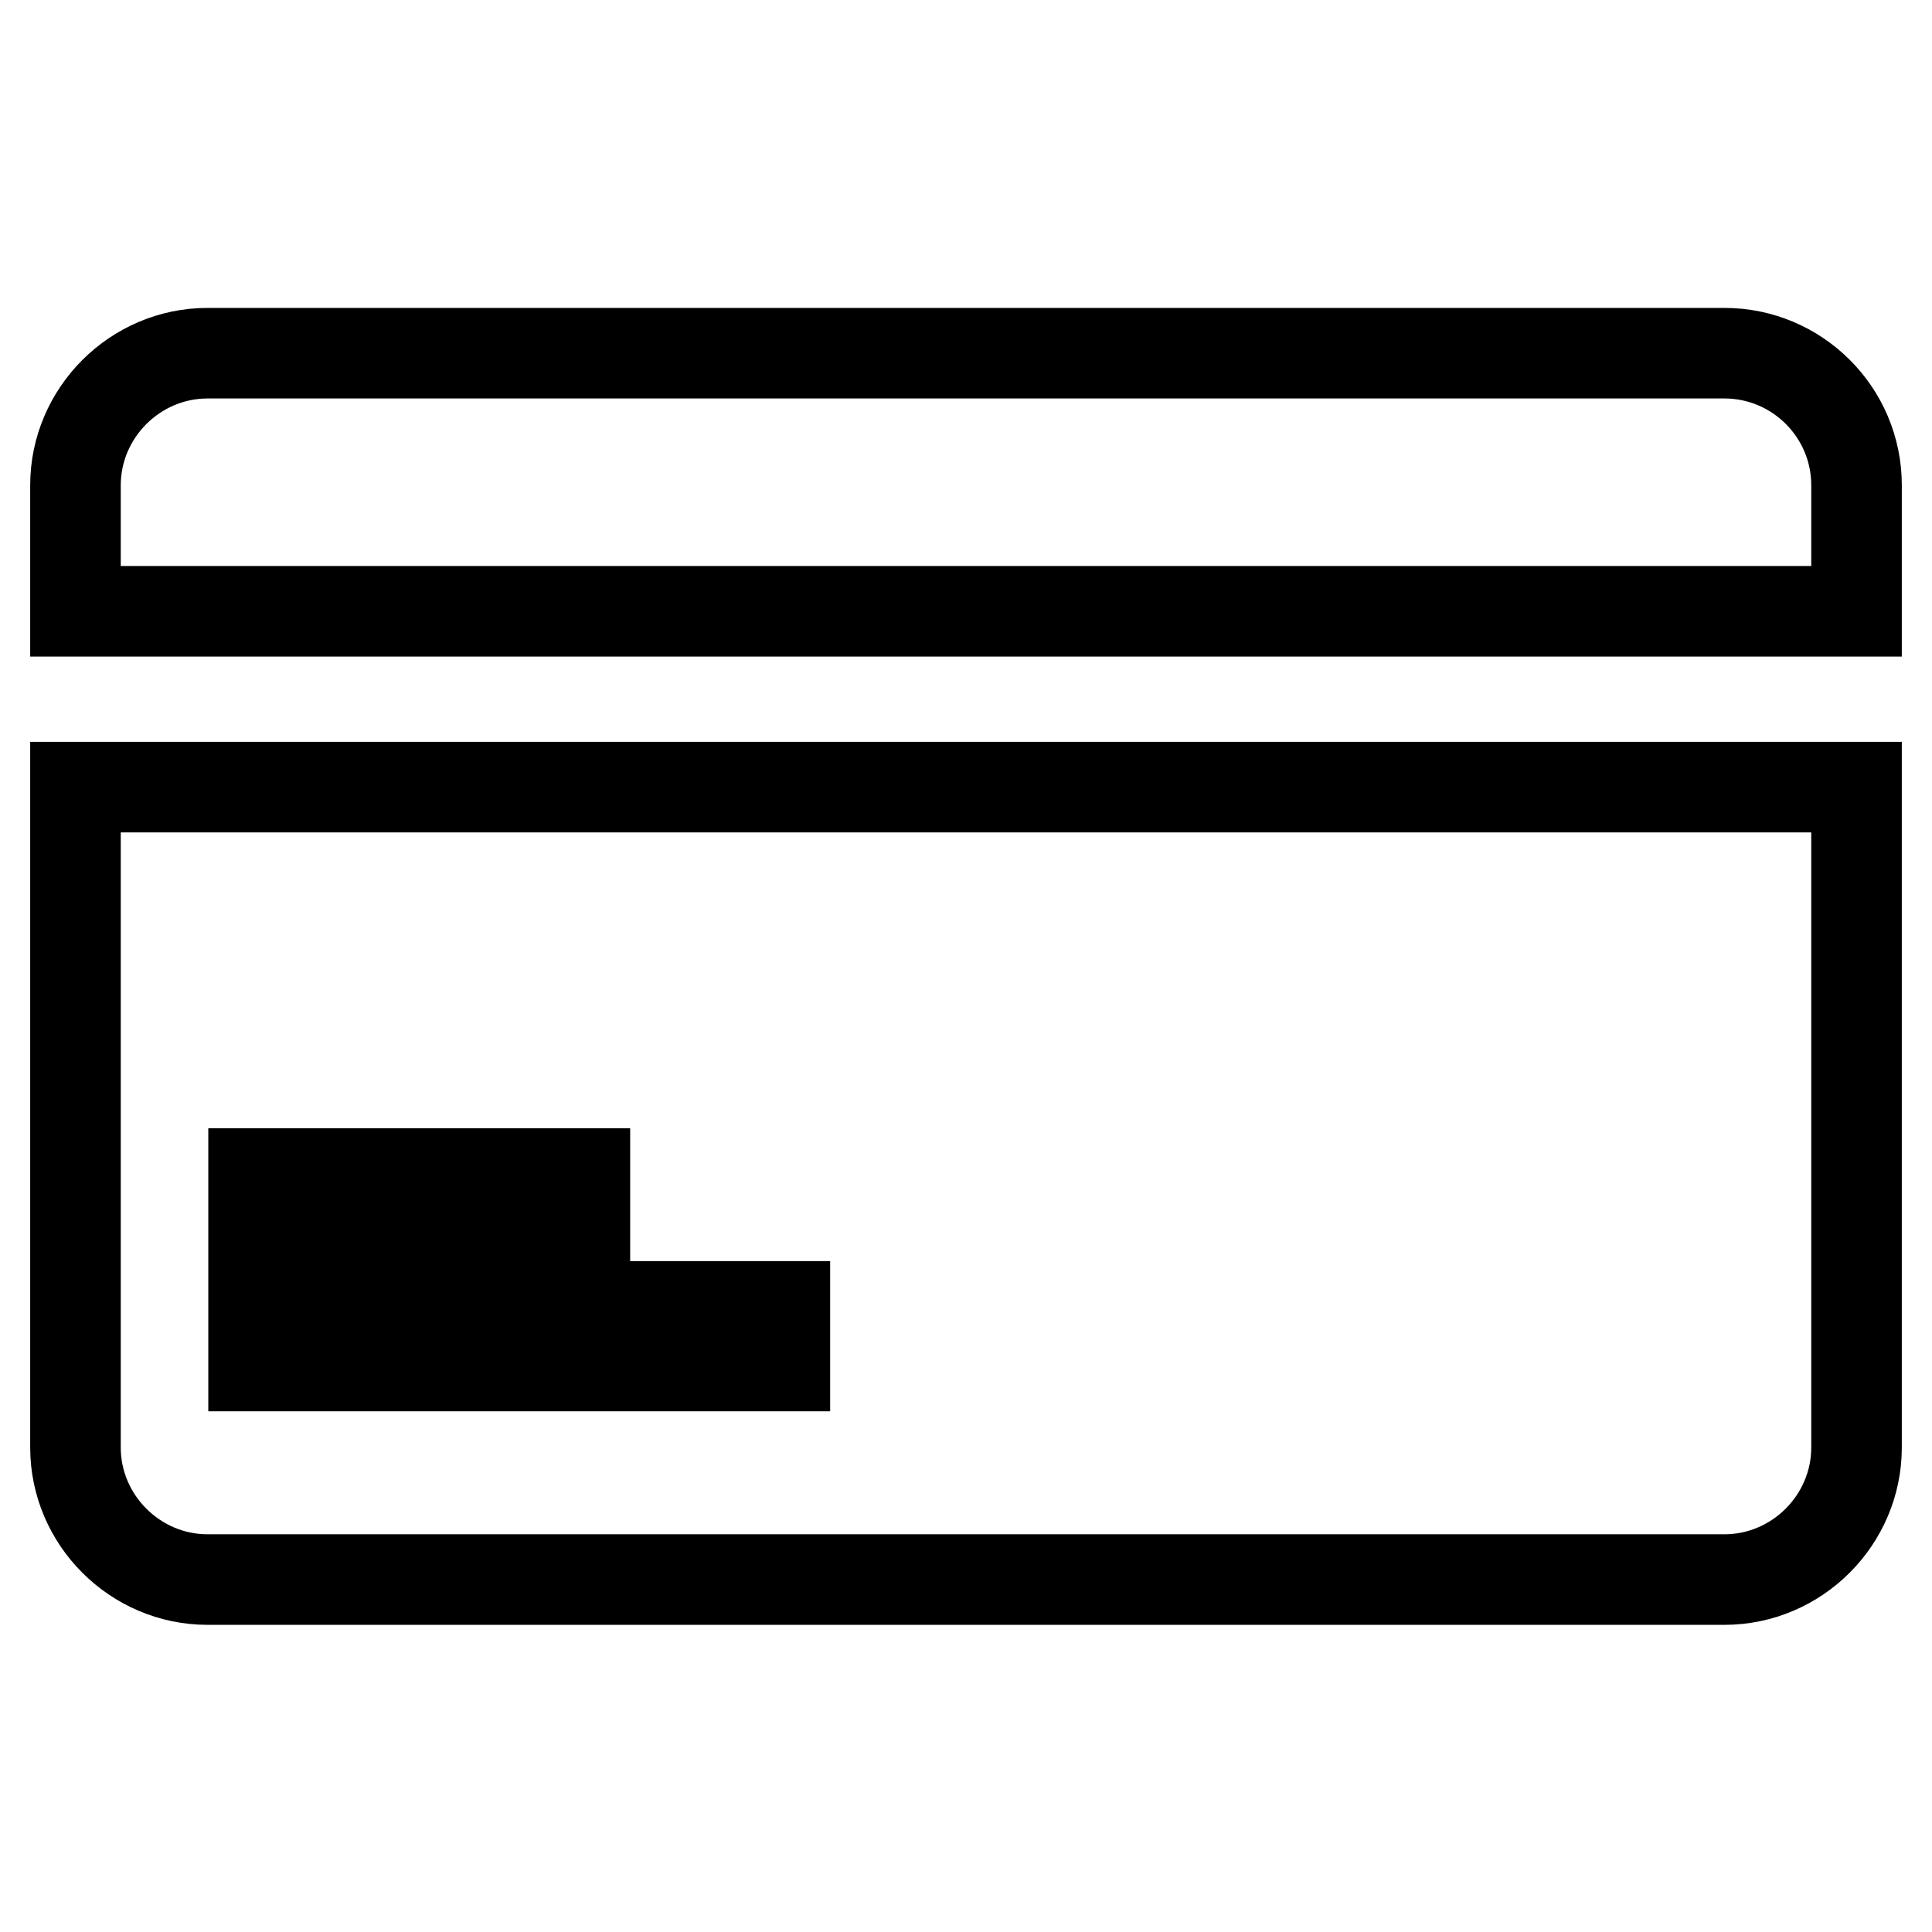
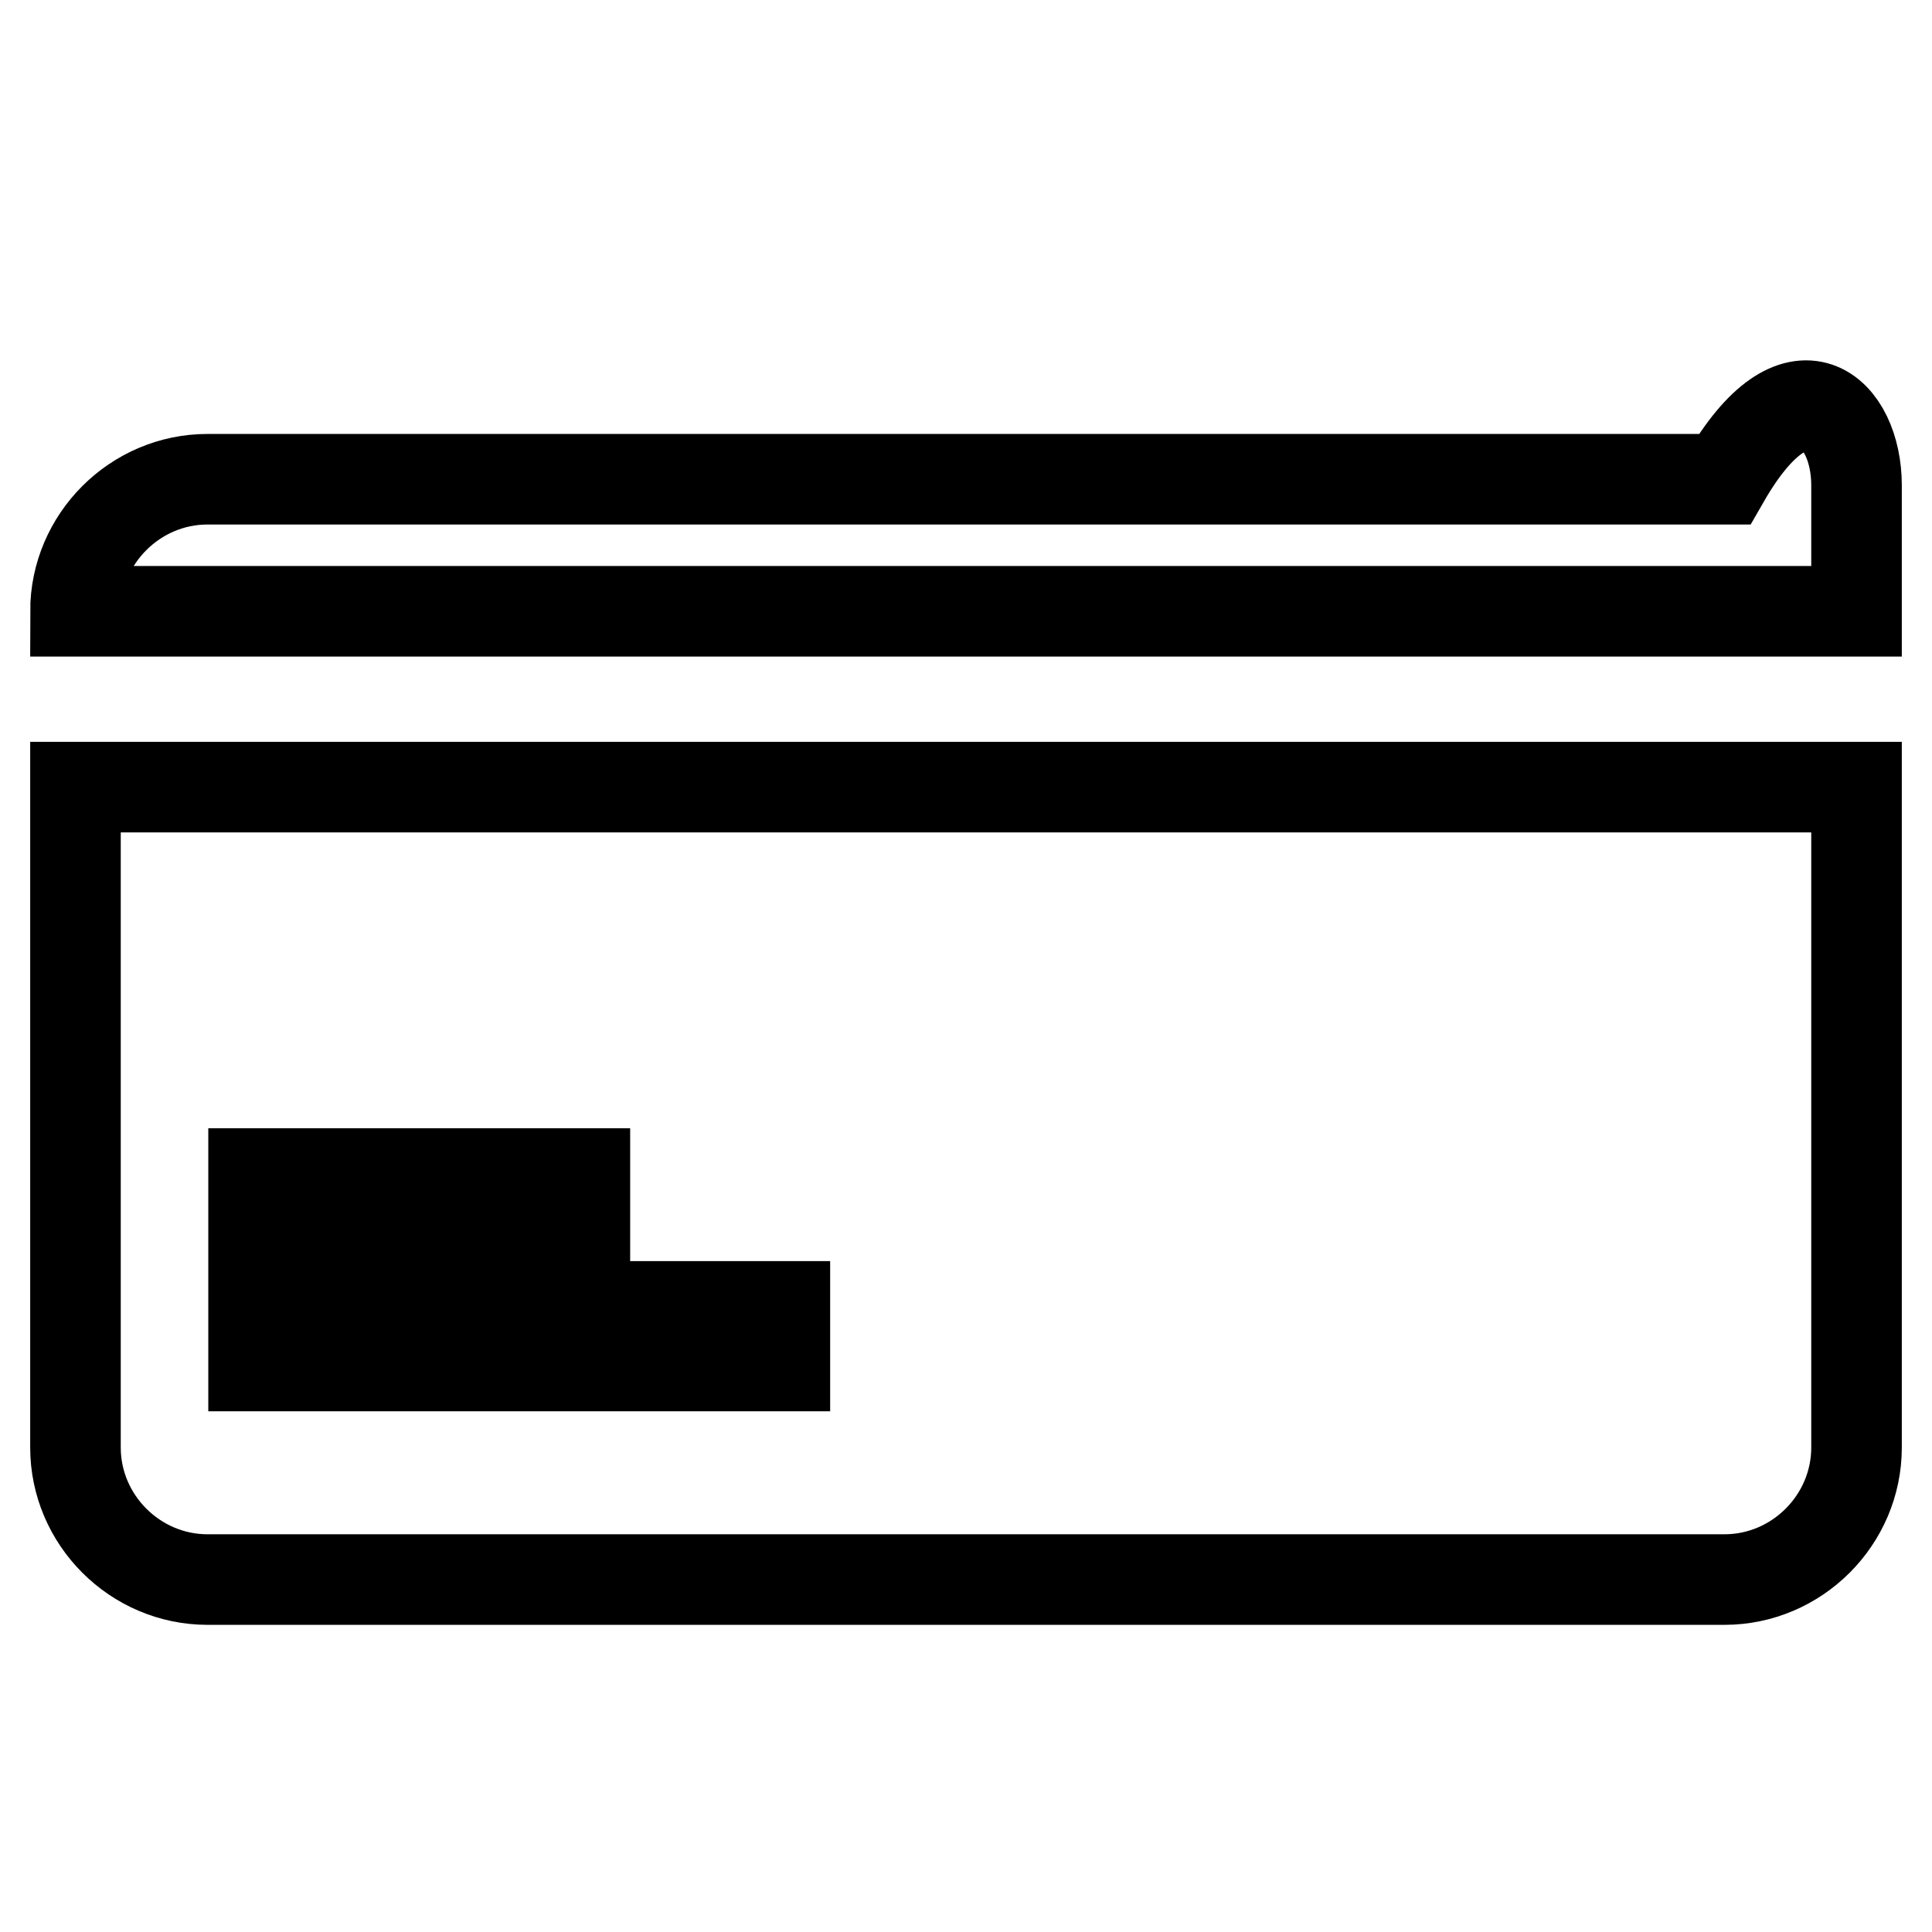
<svg xmlns="http://www.w3.org/2000/svg" version="1.1" x="0px" y="0px" viewBox="0 0 256 256" enable-background="new 0 0 256 256" xml:space="preserve">
  <g>
-     <path stroke-width="12" fill-opacity="0" stroke="#000000" d="M10,104.3v87.5c0,9.6,7.9,17.5,17.5,17.5h201c9.6,0,17.5-7.9,17.5-17.5v-87.5H10z M33.6,155.5h43.9v7.9 H33.6V155.5z M104,181H33.6v-7.9H104V181z M246,64.3v16.7H10V64.3c0-9.6,7.9-17.5,17.5-17.5h201C238.1,46.8,246,54.6,246,64.3z" />
+     <path stroke-width="12" fill-opacity="0" stroke="#000000" d="M10,104.3v87.5c0,9.6,7.9,17.5,17.5,17.5h201c9.6,0,17.5-7.9,17.5-17.5v-87.5H10z M33.6,155.5h43.9v7.9 H33.6V155.5z M104,181H33.6v-7.9H104V181z M246,64.3v16.7H10c0-9.6,7.9-17.5,17.5-17.5h201C238.1,46.8,246,54.6,246,64.3z" />
  </g>
</svg>